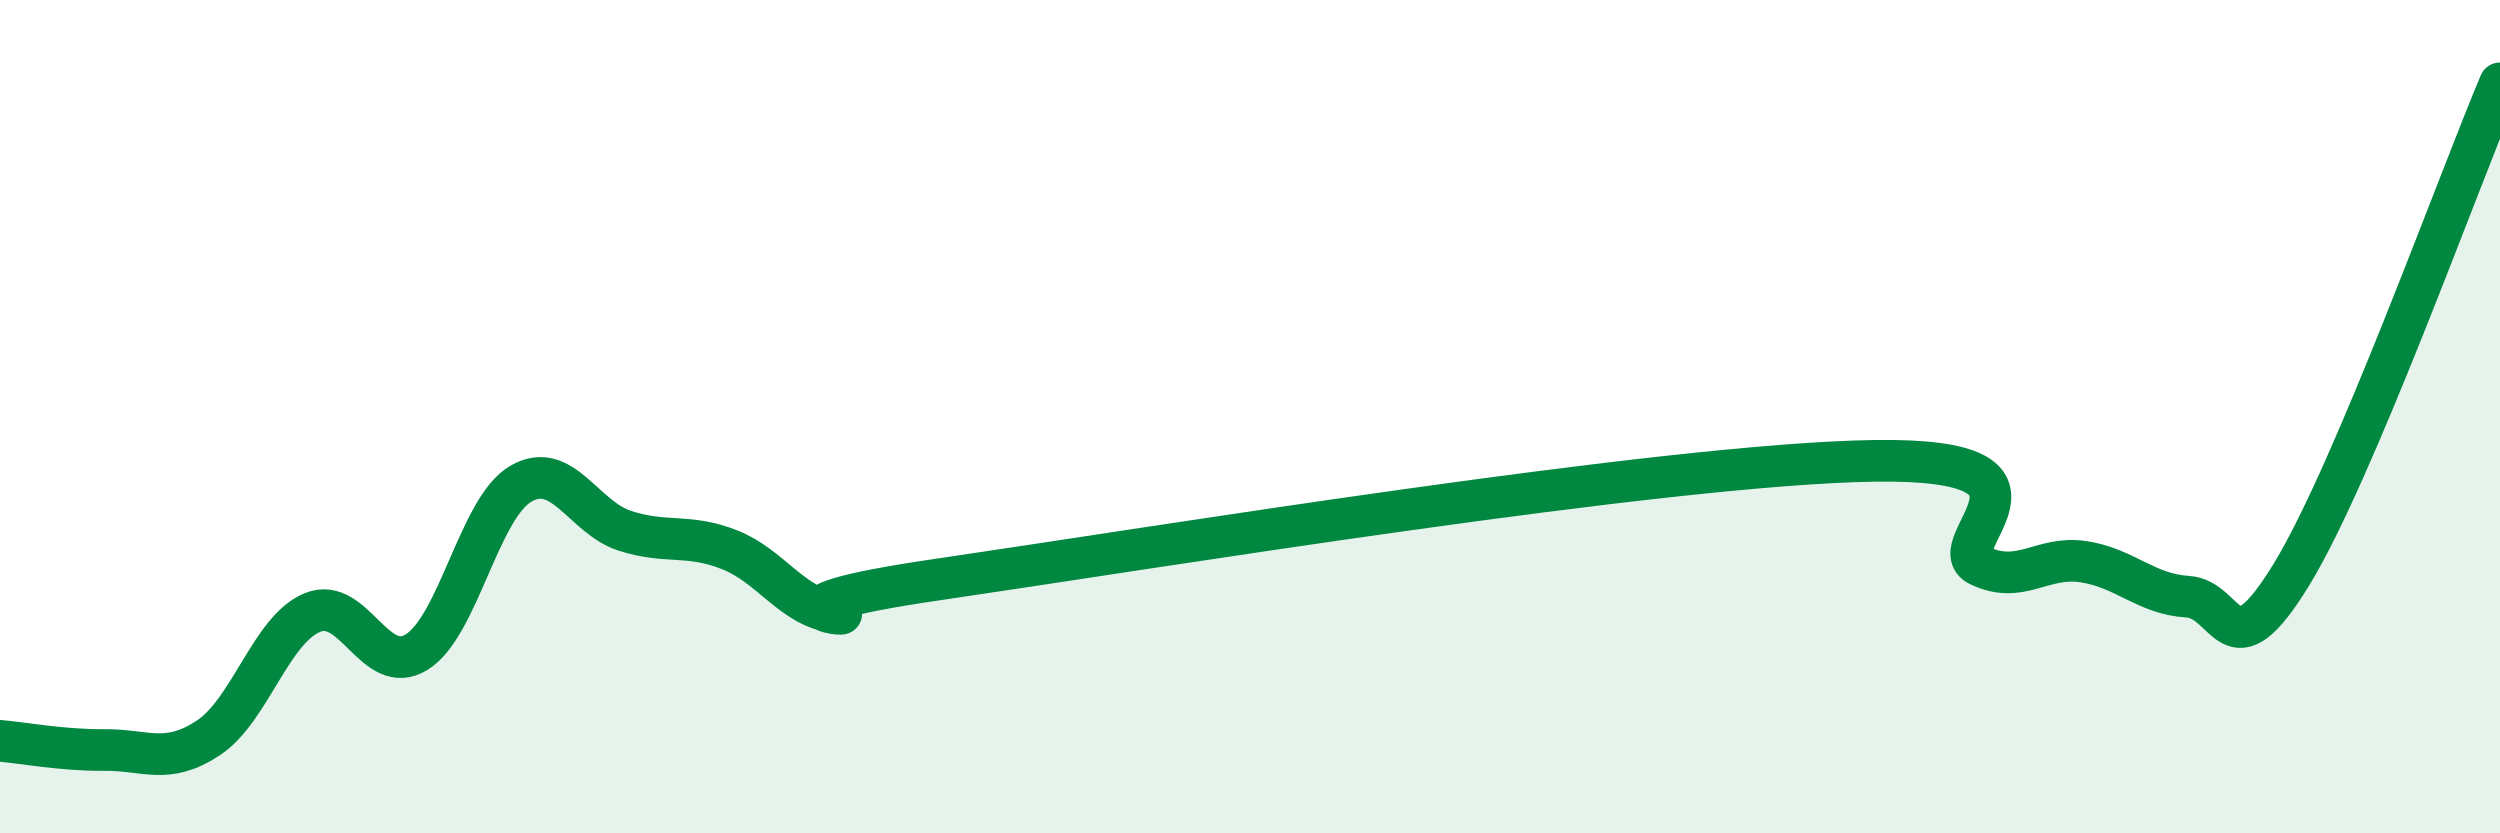
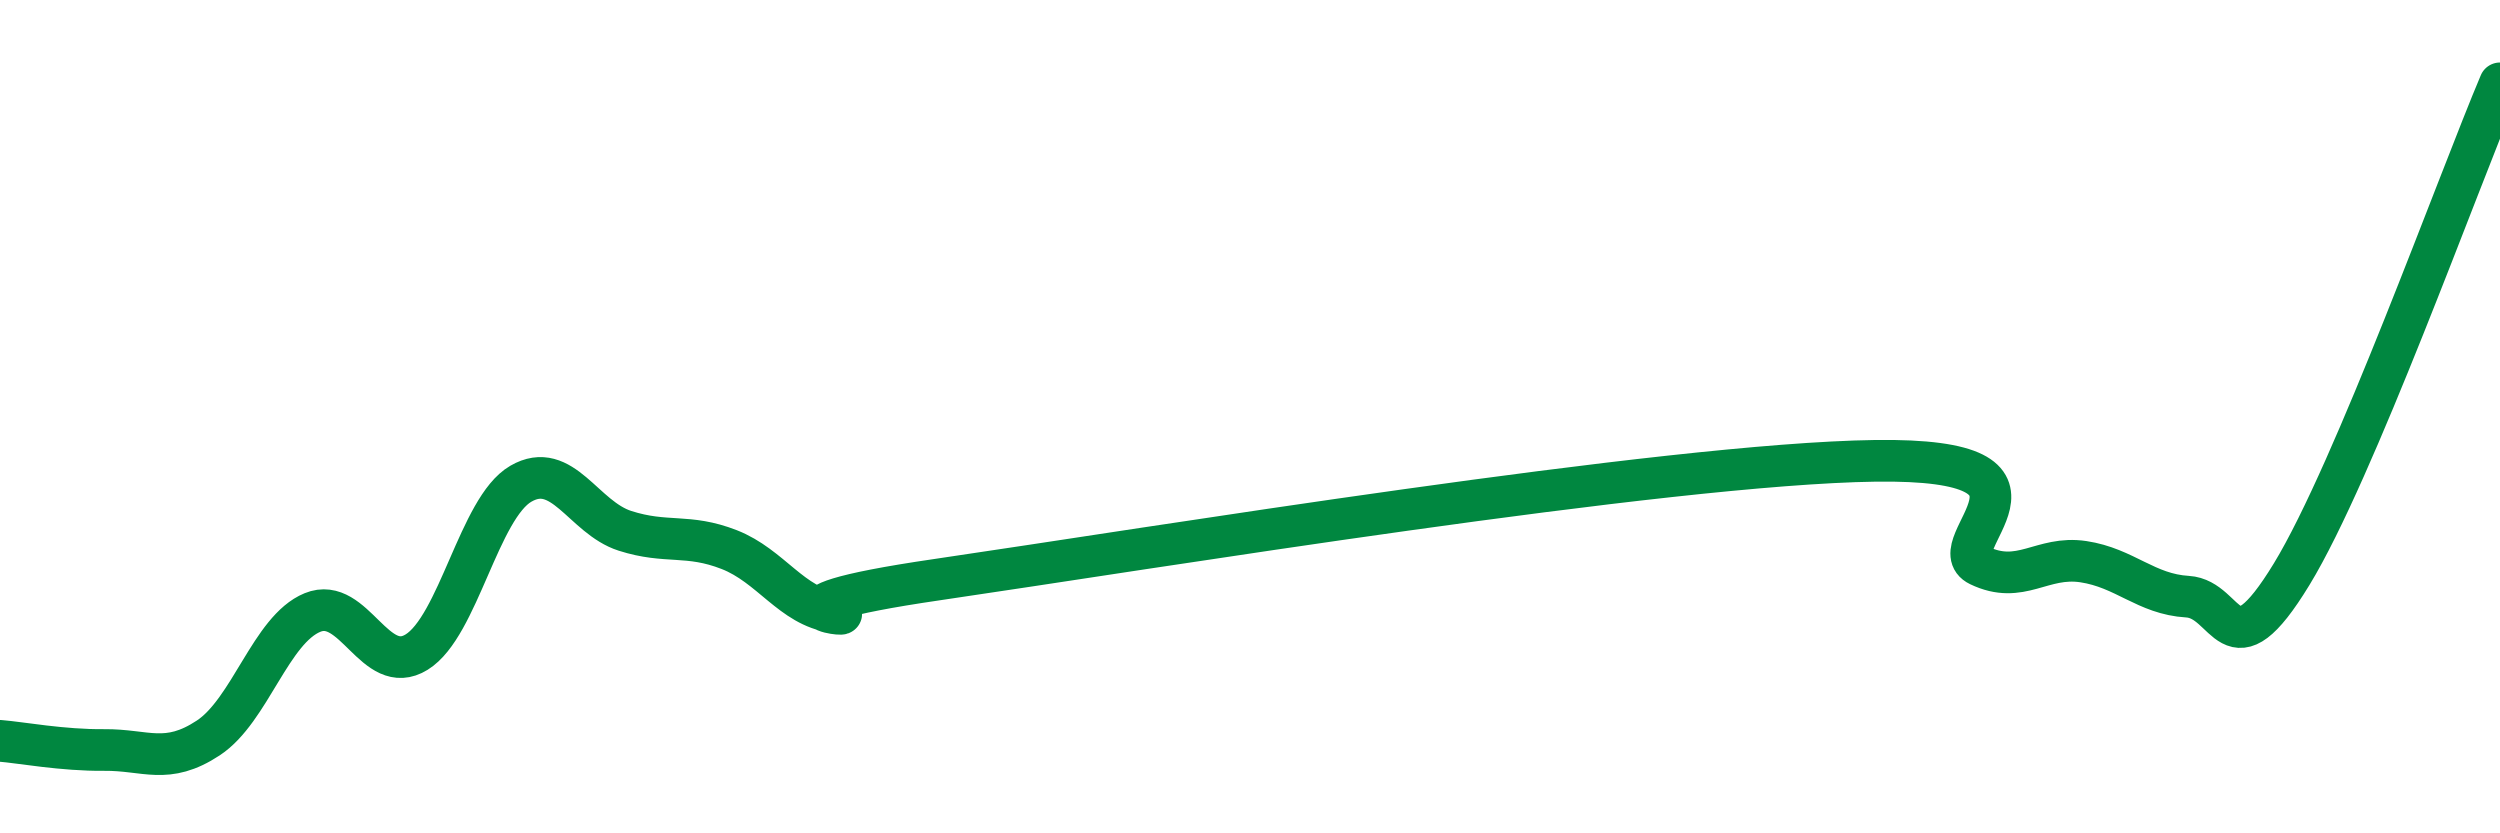
<svg xmlns="http://www.w3.org/2000/svg" width="60" height="20" viewBox="0 0 60 20">
-   <path d="M 0,17.78 C 0.5,17.82 1.5,18.01 2.5,18 C 3.5,17.99 4,18.37 5,17.71 C 6,17.05 6.5,15.11 7.5,14.7 C 8.5,14.29 9,16.27 10,15.65 C 11,15.03 11.5,12.19 12.5,11.61 C 13.5,11.03 14,12.42 15,12.74 C 16,13.06 16.5,12.8 17.5,13.19 C 18.5,13.58 19,14.55 20,14.69 C 21,14.83 17.5,14.64 22.5,13.91 C 27.5,13.18 40,11.13 45,11.06 C 50,10.99 46.5,13.09 47.5,13.57 C 48.5,14.05 49,13.33 50,13.48 C 51,13.63 51.5,14.26 52.5,14.32 C 53.5,14.38 53.5,16.24 55,13.78 C 56.5,11.32 59,4.36 60,2L60 20L0 20Z" fill="#008740" opacity="0.1" stroke-linecap="round" stroke-linejoin="round" />
  <path d="M 0,17.78 C 0.5,17.82 1.5,18.01 2.5,18 C 3.5,17.99 4,18.37 5,17.71 C 6,17.05 6.5,15.11 7.5,14.7 C 8.5,14.29 9,16.27 10,15.65 C 11,15.03 11.5,12.19 12.5,11.61 C 13.5,11.03 14,12.42 15,12.74 C 16,13.06 16.5,12.8 17.5,13.19 C 18.5,13.58 19,14.55 20,14.69 C 21,14.83 17.5,14.64 22.5,13.91 C 27.5,13.18 40,11.13 45,11.06 C 50,10.99 46.5,13.09 47.5,13.57 C 48.5,14.05 49,13.33 50,13.48 C 51,13.63 51.5,14.26 52.5,14.32 C 53.5,14.38 53.5,16.24 55,13.78 C 56.5,11.32 59,4.36 60,2" stroke="#008740" stroke-width="1" fill="none" stroke-linecap="round" stroke-linejoin="round" />
</svg>